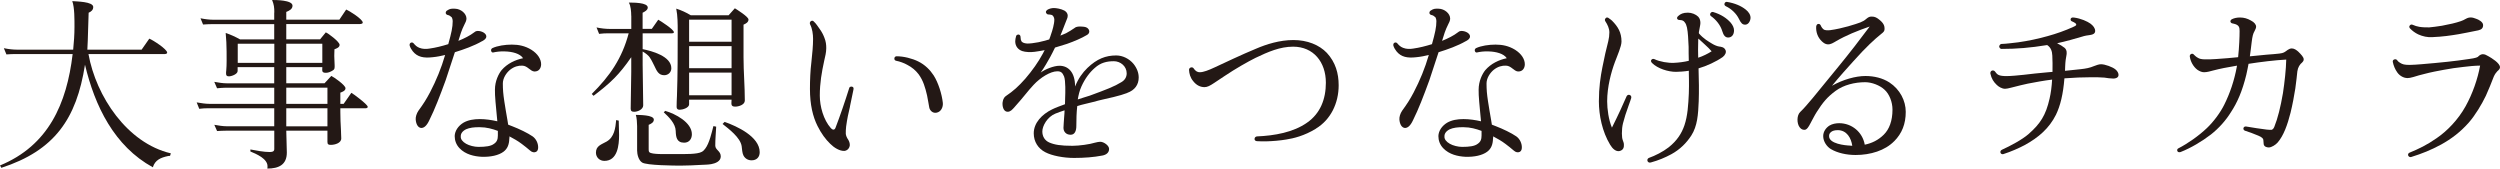
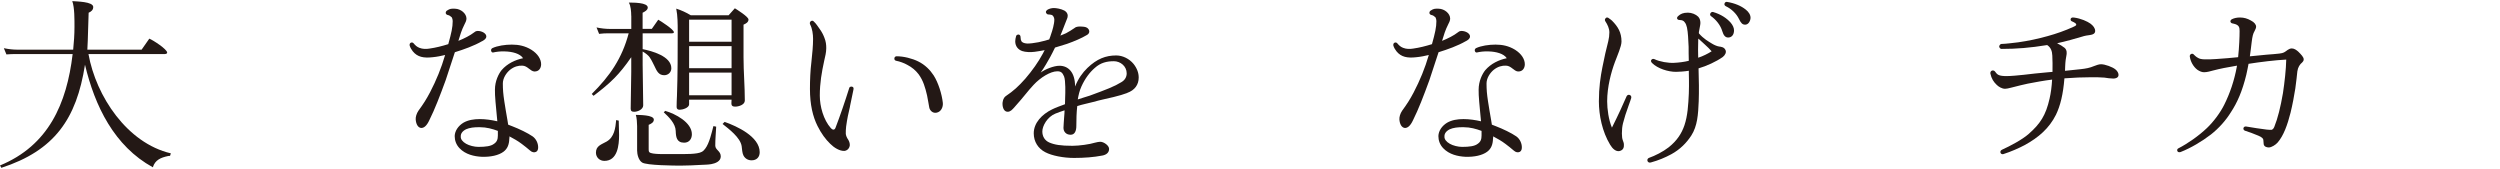
<svg xmlns="http://www.w3.org/2000/svg" id="_レイヤー_2" viewBox="0 0 712.95 48.08">
  <defs>
    <style>.cls-1{fill:#231815;stroke-width:0px;}</style>
  </defs>
  <g id="_要素">
    <path class="cls-1" d="M20.87,14.16c.21-2.15.37-4.3.37-6.45,0-1.94.05-5.56-.63-7.39,1.15.11,5.98.11,5.98,1.68,0,.84-.58,1.31-1.31,1.63-.16,3.51-.16,7.03-.37,10.54h15.47l2.2-3.15c1.15.47,5.09,3.04,5.09,3.98,0,.42-.63.42-.89.42h-21.55c2.15,12.01,11.01,25.38,23.49,28.31l-.21.68-.1.05c-.16,0-.37,0-.52.05-1.99.42-3.67,1.1-4.3,3.2-11.01-6.03-16.57-17.51-19.35-29.26-2.41,15.47-8.7,24.48-23.86,29.41l-.37-.68c13.84-5.71,19.03-17.62,20.71-31.77H4.35c-.84,0-1.68.05-2.52.11l-.73-1.78c1.26.26,2.52.42,3.77.42h15.99Z" />
-     <path class="cls-1" d="M78.23,3.57c0-1.47-.1-2.25-.63-3.57,1,0,5.82,0,5.82,1.62,0,1-1,1.47-1.78,1.78v2.2h15.15l1.94-2.88c.79.31,4.72,2.73,4.72,3.72,0,.37-.63.42-.89.42h-20.92v4.35h9.65l1.63-1.99c.63.26,3.93,2.67,3.93,3.57,0,.73-.89,1.05-1.47,1.26l-.05,1.89c0,1.36.1,1.26.1,2.57,0,.73.1,1.21-.52,1.57-.58.37-1.26.68-1.94.68-1.31,0-1.05-.58-1.05-1.62h-10.28v4.61h10.91l1.94-2.1c.68.31,4.04,2.62,4.04,3.51,0,.73-.89,1.05-1.47,1.26v3.2h.94l2.2-3.15c.31.11,4.67,3.3,4.67,3.99,0,.42-.52.42-.84.42h-6.97v1.05c0,.84.05,1.73.05,2.57.05,1.68.21,3.36.21,4.98,0,1.36-1.89,1.83-2.94,1.83-.68,0-1-.1-1-.84v-3.2h-11.74c0,2.1.16,4.14.16,6.24,0,3.51-2.36,4.56-5.56,4.56.05-.21.05-.47.05-.68,0-2.15-3.25-3.51-4.88-4.19v-.58c1.63.31,3.83.73,5.45.73.63,0,1.36-.05,1.36-.84v-5.24h-13.79c-.84,0-1.68.05-2.52.1l-.79-1.78c1.21.21,2.41.42,3.67.42h13.42v-5.14h-18.87c-.84,0-1.68.05-2.52.16l-.73-1.83c1.26.21,2.52.42,3.77.42h18.35v-4.61h-13.79c-.84,0-1.68.1-2.52.16l-.79-1.83c1.21.21,2.41.42,3.62.42h13.47v-4.61h-10.43v1.1c0,.89-1.73,1.52-2.46,1.52-.63,0-.84-.21-.84-.84,0-.26,0-.52.05-.79.16-1.78.1-3.72.1-5.5s-.1-3.46-.26-5.24c1.42.47,2.78,1.1,4.09,1.83h9.75v-4.35h-17.72c-.84,0-1.73.05-2.57.11l-.73-1.78c1.26.26,2.52.42,3.77.42h17.25v-2.04ZM67.8,17.93h10.43v-5.45h-10.43v5.45ZM81.64,17.93h10.28v-5.45h-10.28v5.45ZM81.64,29.62h11.74v-4.61h-11.74v4.61ZM81.64,36.02h11.74v-5.14h-11.74v5.14Z" />
    <path class="cls-1" d="M137.48,11.74c-2.25,1.31-5.19,2.36-7.76,3.15l-2.62,7.97c-1.63,4.46-3.09,8.28-4.67,11.43-.73,1.57-1.52,2.25-2.36,2.2-.89-.11-1.42-1.1-1.52-2.41-.05-.68.21-1.68.79-2.52,1.42-1.94,2.25-3.25,3.3-5.24,1.78-3.41,3.2-6.87,4.3-10.64-1.1.26-2.31.52-3.51.63-2.62.31-4.4-.05-5.71-1.68-.31-.37-.73-1.05-.89-1.62-.05-.31,0-.63.26-.79.21-.16.63-.16.84.11.52.63,1,1.05,1.68,1.31.94.37,1.94.37,2.88.21,1.84-.26,3.46-.68,5.35-1.26.89-3.15,1.26-4.88,1.26-6.5,0-.52-.16-1-.26-1.15-.42-.37-.68-.58-1.21-.68-.21-.05-.52-.26-.52-.58s.16-.58.47-.73c.68-.47,1.21-.52,2.2-.47,1.63.05,3.25,1.36,3.25,2.83,0,.52-.31,1.21-.63,1.78-.73,1.42-1.21,2.99-1.68,4.56,1.68-.68,3.36-1.52,4.56-2.46.37-.32.73-.37.94-.37.63,0,1.15.16,1.63.42.37.21.84.63.84,1.1,0,.68-.47,1-1.21,1.42ZM152.42,20.4c-1.26-.11-1.94-1.63-3.46-1.68-1.15-.05-2.31.26-3.46,1.15-1.05.84-2.1,2.36-2.1,3.93,0,1.73.1,2.99.42,5.09.26,1.52.58,3.78.89,5.35.05.47.16.84.21,1.31.31.11.89.37,1.21.47,1.89.73,4.35,1.89,5.77,2.88,1.1.79,1.57,2.1,1.57,3.09,0,.52-.1,1.05-.58,1.31-.52.26-1.15.16-1.73-.37-.63-.58-1.68-1.36-2.36-1.89-1.1-.84-2.41-1.57-3.51-2.15,0,.26,0,.52-.05.73-.05,1.52-.47,2.78-1.68,3.67-1.36,1-3.62,1.52-6.24,1.42-2.04-.11-4.56-.63-6.29-2.46-.94-1-1.36-2.2-1.36-3.46.05-1.47,1-2.88,2.46-3.78,1.36-.79,2.99-1.05,4.72-1.05,1.63,0,3.36.26,4.98.63-.05-.52-.1-1.1-.16-1.68-.21-2.2-.58-5.77-.52-7.34,0-2.46,1.05-4.51,1.89-5.56,1.63-1.89,3.88-2.94,6.13-3.41-.84-1.31-3.04-1.89-5.24-1.94-1.26-.05-2.41.1-3.3.31-.31.05-.52-.21-.58-.52-.05-.31.1-.58.37-.73,1.47-.68,3.62-1,5.56-1s3.77.37,5.56,1.47c1.83,1.15,2.83,2.73,2.78,4.25-.05,1.05-.68,1.99-1.89,1.94ZM141.99,37.33c-1.57-.58-3.25-1.05-5.09-1.05-1.68-.05-3.04.16-3.98.58-1.05.52-1.57,1.26-1.52,2.1-.05.73.52,1.47,1.52,2.04.89.52,2.36.89,3.51.89,2.1,0,3.57-.21,4.4-.84.89-.58,1.15-1.31,1.15-2.41v-1.31Z" />
    <path class="cls-1" d="M180.01,4.46c0-1.05-.1-2.78-.68-3.72,1.26,0,5.4-.05,5.4,1.42,0,.73-.94,1.21-1.47,1.47v4.61h2.62l1.84-2.62c.68.37,4.46,2.78,4.46,3.57,0,.26-.31.31-.52.31h-8.39v4.51c2.57.52,8.18,1.99,8.18,5.45,0,1.15-.89,1.99-2.04,1.99-1.63,0-2.15-1.31-2.78-2.62-.21-.42-.94-1.94-1.21-2.25-.42-.79-1.42-1.47-2.15-1.89v3.77c0,3.88.16,7.71.16,11.59,0,1.15-1.57,1.83-2.57,1.83-.68,0-1-.21-1-.89,0-3.51.16-6.97.16-10.49v-4.19c-3.46,5.03-5.92,7.34-10.75,11.01l-.52-.52c5.19-5.14,8.65-10.17,10.54-17.3h-5.87c-.84,0-1.73.05-2.57.16l-.73-1.83c1.26.26,2.52.42,3.83.42h6.08v-3.77ZM176.55,38.54c0,2.83-.42,7.34-4.19,7.34-1.36,0-2.41-1-2.41-2.36,0-1.94,1.57-2.31,3.04-3.15,2.2-1.26,2.52-3.83,2.73-6.13l.73.16c0,1.36.1,2.78.1,4.14ZM186.46,34.13c0,.79-.84,1.21-1.47,1.47v6.97c0,.32,0,.63.21.84.63.68,4.82.52,5.71.52h2.73c1.42,0,5.24.11,6.5-.63.42-.21.73-.58,1-.94,1.15-1.52,1.83-4.56,2.31-6.4l.79.16c-.1,1.94-.26,3.62-.26,5.4,0,1.26,1.57,1.52,1.57,3.09,0,1.42-1.57,1.99-2.73,2.2-.94.16-1.94.16-2.88.21-1.94.1-3.88.21-5.82.21-1.68,0-9.75-.05-11.01-.89-1-.63-1.42-2.31-1.42-3.41v-6.97c0-.79-.1-2.46-.37-3.2.84.05,5.14-.05,5.14,1.36ZM189.71,31.62c2.78.79,7.6,3.25,7.6,6.66,0,1.36-.79,2.41-2.2,2.41-2.15,0-2.36-1.63-2.41-3.36-.05-2.1-1.99-3.99-3.41-5.3l.42-.42ZM213.46,5.56c0,.79-.79,1.21-1.42,1.47v9.33c0,4.14.37,8.23.37,12.32,0,1.21-1.78,1.73-2.73,1.73-1.42,0-1.05-.89-1.05-1.99h-12.11v1.31c0,1.05-1.89,1.57-2.67,1.57-.52,0-.89-.21-.89-.79,0-1.05.05-2.15.1-3.2.21-6.08.21-12.27.21-18.35,0-2.15,0-4.4-.42-6.5,1.47.47,2.83,1.1,4.14,1.89h10.8l1.78-1.99c.58.37,3.88,2.41,3.88,3.2ZM196.52,11.9h12.11v-6.29h-12.11v6.29ZM196.52,19.45h12.11v-6.29h-12.11v6.29ZM196.52,27.16h12.11v-6.45h-12.11v6.45ZM206.64,34.76c3.46,1.21,10.01,4.19,10.01,8.65,0,1.42-.89,2.31-2.31,2.31-1,0-1.83-.47-2.31-1.36-.37-.68-.42-1.94-.52-2.67-.37-2.46-3.67-4.93-5.45-6.34l.58-.58Z" />
    <path class="cls-1" d="M242.4,30.41c-.47,1.94-.79,3.41-1.1,5.66-.1.79-.1,1.47-.1,2.04,0,.47.37,1.31.63,1.62.37.58.52,1.1.52,1.68-.1.94-.79,1.57-1.57,1.63-1.31.05-2.88-.89-3.98-1.99-1.36-1.31-2.57-2.94-3.67-5.14-1.31-2.62-2.15-6.03-2.15-10.54,0-2.46.1-5.19.42-7.76.26-2.31.47-4.61.47-6.5,0-1.31-.21-2.94-.84-4.14-.1-.26-.16-.52.1-.84.26-.26.63-.31.89-.05.73.63,1.31,1.62,1.78,2.25.58.79,1,1.63,1.31,2.46.42,1.05.52,1.94.52,2.94,0,1.21-.31,2.41-.58,3.57-.73,3.36-1.26,6.4-1.26,9.96,0,3.09,1.05,6.92,3.15,9.28.42.47,1,.68,1.31-.05,1.31-3.41,2.78-7.71,3.93-11.38.16-.52.68-.42.89-.37.31.1.42.42.31.84-.16.73-.84,3.93-1,4.82ZM267.05,32.14c-1.1.21-1.89-.68-2.04-1.47-.21-1.05-.37-2.25-.63-3.46-.52-2.25-1.1-4.25-2.41-6.03-.84-1.1-1.89-1.99-3.2-2.67-.89-.52-2.25-1-3.09-1.15-.37-.05-.63-.26-.63-.63,0-.52.37-.68.68-.68,1.99,0,4.46.63,6.13,1.47,1.94.94,3.41,2.46,4.4,3.98,1.31,2.04,2.36,5.35,2.62,7.86.1,1.21-.52,2.57-1.83,2.78Z" />
    <path class="cls-1" d="M321.42,26.53c-1.15.42-2.15.73-3.88,1.15-1.73.42-3.83.84-5.87,1.42-1.57.42-2.83.63-4.46,1.15-.21,1.78-.26,3.83-.26,5.66,0,1.36-.42,2.52-1.63,2.52-1.31,0-2.04-.89-2.04-1.99,0-.58.16-2.41.21-3.25.05-.63.1-1.15.1-1.73-.89.31-1.78.58-2.62.94-2.31.94-3.72,3.51-3.72,5.09,0,1.42.68,2.57,1.99,3.15,1.47.63,3.2.94,6.61.94,1.89,0,4.93-.42,6.4-.89.52-.16,1.26-.26,1.52-.26,1,0,2.52,1.05,2.52,2.04,0,1.05-.79,1.68-1.94,1.89-2.46.47-5.09.68-8.07.68s-6.29-.63-8.18-1.63c-2.04-1.05-3.3-2.99-3.3-5.4,0-2.94,2.31-5.4,5.24-6.82,1.05-.52,2.25-.94,3.67-1.47l.05-1.94c.05-1.15.16-4.77-.31-5.98-.47-1.1-.89-1.47-1.94-1.47-1.94,0-4.82,1.78-6.76,3.88-1.78,1.89-2.57,3.15-5.35,6.24-.73.84-1.26,1.42-2.04,1.42-1,0-1.47-1.1-1.47-2.31,0-.31.1-1.62,1-2.2,2.1-1.42,3.51-2.67,5.51-4.93,1.99-2.31,3.72-4.77,4.93-7.03.21-.37.37-.73.58-1.1-.94.16-1.89.37-2.83.47-1.15.16-2.67.1-3.57-.21-1.21-.42-1.99-1.42-1.99-2.78,0-.47.1-.94.26-1.52.05-.21.37-.42.68-.42.47.05.58.47.58.79,0,.52.1.84.26,1.15.21.31.73.58,1.57.63.79.05,2.15-.16,3.3-.37.94-.21,1.99-.47,3.04-.79.21-.47.37-1,.52-1.47.37-1,.94-2.94.94-4.19,0-.63-.37-1.15-.68-1.31-.42-.11-.68-.16-1.1-.16-.31,0-.63-.42-.63-.68,0-.32.26-.52.47-.68.52-.31,1.26-.47,1.78-.47.73,0,2.04.21,3.04.73.63.37.94.89.94,1.47,0,.31-.1.73-.31,1.15-.16.32-.42,1.15-.58,1.47-.42,1.05-.79,2.1-1.21,3.04.58-.21,1.1-.47,1.63-.68.52-.26,1.99-1.15,2.46-1.52.52-.42,1.31-.42,2.04-.37.94.05,1.52.16,1.94.79.31.47.26,1.21-.52,1.62-1.47.89-3.57,1.78-5.66,2.52-1.15.37-2.31.73-3.41,1.05-.52,1.1-1,1.99-1.36,2.67-.58,1.05-1.73,3.09-2.73,4.46,1.26-.94,3.72-1.94,5.35-1.94,2.46,0,4.46,1.78,4.46,5.92.89-2.25,2.15-3.98,3.51-5.29,2.73-2.62,5.24-3.57,8.23-3.57,1.83,0,3.72.94,4.93,2.41,1,1.26,1.47,2.57,1.47,3.88,0,2.04-1.1,3.62-3.3,4.4ZM317.59,17.46c-1.94,0-3.72.42-5.35,1.89-1.47,1.26-2.78,2.99-3.83,5.29-.58,1.26-.84,2.52-1.05,3.72,1.21-.42,2.04-.63,3.46-1.1,4.72-1.73,7.03-2.62,8.97-3.83,1.1-.63,1.52-1.57,1.52-2.52,0-1.99-1.73-3.46-3.72-3.46Z" />
-     <path class="cls-1" d="M375.27,36.7c-3.3,2.04-6.45,2.78-8.49,3.09-1.83.31-3.83.47-5.71.52-.79,0-2.15,0-2.62-.05-.37-.05-.68-.21-.68-.63s.31-.68.68-.73c5.03-.21,10.38-1.15,14.31-3.93,3.77-2.62,5.35-6.71,5.35-11.38,0-5.92-3.56-10.28-9.33-10.28-3.77,0-7.13,1.47-10.75,3.2-2.2,1.1-5.71,3.09-8.76,5.14l-2.99,1.99c-1.26.84-1.99,1.21-2.78,1.21-1.1,0-2.25-.47-3.2-1.68-.89-1.05-1.15-2.2-1.21-3.2-.05-.79,1-1,1.31-.47.47.68.94,1.1,1.78,1.1,1,0,2.52-.58,4.3-1.42,2.73-1.26,7.65-3.62,11.74-5.3,2.94-1.26,6.71-2.46,10.64-2.46s7.34,1.36,9.54,3.67c2.46,2.67,3.36,5.82,3.36,9.23,0,5.09-2.25,9.8-6.5,12.37Z" />
    <path class="cls-1" d="M418.01,11.74c-2.25,1.31-5.19,2.36-7.76,3.15l-2.62,7.97c-1.63,4.46-3.09,8.28-4.67,11.43-.73,1.57-1.52,2.25-2.36,2.2-.89-.11-1.42-1.1-1.52-2.41-.05-.68.21-1.68.79-2.52,1.42-1.94,2.25-3.25,3.3-5.24,1.78-3.41,3.2-6.87,4.3-10.64-1.1.26-2.31.52-3.51.63-2.62.31-4.4-.05-5.71-1.68-.31-.37-.73-1.05-.89-1.62-.05-.31,0-.63.26-.79.21-.16.63-.16.84.11.52.63,1,1.05,1.68,1.31.94.37,1.94.37,2.88.21,1.84-.26,3.46-.68,5.35-1.26.89-3.15,1.26-4.88,1.26-6.5,0-.52-.16-1-.26-1.15-.42-.37-.68-.58-1.21-.68-.21-.05-.52-.26-.52-.58s.16-.58.47-.73c.68-.47,1.21-.52,2.2-.47,1.63.05,3.25,1.36,3.25,2.83,0,.52-.31,1.21-.63,1.78-.73,1.42-1.21,2.99-1.68,4.56,1.68-.68,3.36-1.52,4.56-2.46.37-.32.73-.37.94-.37.63,0,1.15.16,1.63.42.37.21.84.63.84,1.1,0,.68-.47,1-1.21,1.42ZM432.95,20.4c-1.26-.11-1.94-1.63-3.46-1.68-1.15-.05-2.31.26-3.46,1.15-1.05.84-2.1,2.36-2.1,3.93,0,1.73.1,2.99.42,5.09.26,1.52.58,3.78.89,5.35.05.47.16.84.21,1.31.31.11.89.37,1.21.47,1.89.73,4.35,1.89,5.77,2.88,1.1.79,1.57,2.1,1.57,3.09,0,.52-.1,1.05-.58,1.31-.52.26-1.15.16-1.73-.37-.63-.58-1.68-1.36-2.36-1.89-1.1-.84-2.41-1.57-3.51-2.15,0,.26,0,.52-.05.73-.05,1.52-.47,2.78-1.68,3.67-1.36,1-3.62,1.52-6.24,1.42-2.04-.11-4.56-.63-6.29-2.46-.94-1-1.36-2.2-1.36-3.46.05-1.47,1-2.88,2.46-3.78,1.36-.79,2.99-1.05,4.72-1.05,1.63,0,3.36.26,4.98.63-.05-.52-.1-1.1-.16-1.68-.21-2.2-.58-5.77-.52-7.34,0-2.46,1.05-4.51,1.89-5.56,1.63-1.89,3.88-2.94,6.13-3.41-.84-1.31-3.04-1.89-5.24-1.94-1.26-.05-2.41.1-3.3.31-.31.05-.52-.21-.58-.52-.05-.31.1-.58.37-.73,1.47-.68,3.62-1,5.56-1s3.77.37,5.56,1.47c1.83,1.15,2.83,2.73,2.78,4.25-.05,1.05-.68,1.99-1.89,1.94ZM422.52,37.33c-1.57-.58-3.25-1.05-5.09-1.05-1.68-.05-3.04.16-3.98.58-1.05.52-1.57,1.26-1.52,2.1-.05.73.52,1.47,1.52,2.04.89.52,2.36.89,3.51.89,2.1,0,3.57-.21,4.4-.84.89-.58,1.15-1.31,1.15-2.41v-1.31Z" />
    <path class="cls-1" d="M464.36,30.36c-.63,1.73-1.1,3.15-1.52,4.82-.21.89-.31,1.73-.31,2.88,0,.94.1,1.52.26,1.94.1.37.31.73.31,1.15.05.73-.05,1.68-1.31,1.94-1,.16-1.94-.68-2.62-1.83-2.25-3.72-3.2-8.39-3.2-12.37s.47-7.03,1-9.7c.52-2.73,1.15-5.4,1.68-7.45.21-.89.31-1.68.31-2.52,0-1.1-.52-2.2-1.15-3.15-.16-.26-.21-.58.1-.89.21-.26.52-.21.73-.1.47.31.94.68,1.05.79,1.73,1.73,2.73,3.41,2.73,5.98,0,.73-.31,1.68-.68,2.73-.37,1.05-.84,2.15-1.21,3.15-1.05,2.83-2.2,7.03-2.2,11.17,0,2.2.42,5.29,1.36,7.5,1.89-3.77,3.09-6.45,4.19-8.96.16-.37.63-.47.84-.37.37.1.58.47.47.89-.16.47-.31,1-.84,2.41ZM491.31,16.25c-1.94,1.36-4.61,2.57-6.92,3.25.1,3.2.16,6.5.05,9.38-.16,3.83-.37,7.03-2.1,9.75-1.36,2.1-3.2,3.98-5.71,5.35-1.73.94-3.72,1.78-5.87,2.36-1,.26-1.31-1-.52-1.31,1.78-.63,3.98-1.73,5.66-3.04,2.36-1.89,3.67-3.93,4.46-6.24.94-2.78,1.1-5.82,1.26-9.12.1-2.88,0-5.19,0-5.77v-.68c-1.26.21-2.88.31-3.67.31-2.25,0-5.24-.94-6.82-2.52-.37-.37-.37-.73-.16-.94.16-.21.52-.32.84-.16,1.47.73,3.98,1.15,5.61,1.05,1.26-.05,2.94-.26,4.19-.58-.05-1.47-.05-2.99-.05-3.99-.1-2.04-.16-4.04-.47-5.5-.16-.63-.31-1.1-.63-1.47-.26-.42-.68-.68-1.57-.68-.21,0-.63-.16-.63-.52,0-.31.21-.52.42-.68.58-.52,1.31-.89,2.67-.89,1.1,0,2.25.47,2.94,1.15.52.52.63,1.26.63,1.83,0,.52-.31,1.73-.42,2.52-.05.16,0,.26,0,.42,1.31,1.52,2.73,2.31,3.77,2.94.58.37,1.47.73,1.94.79.68.1,1.42.16,1.83.94.42.73-.16,1.62-.73,2.04ZM484.34,11.01c-.05.31-.05.63-.05.94-.05,1.21-.05,3.15,0,4.51,1.31-.42,2.78-1.15,3.83-1.83-.94-1.15-2.88-2.73-3.77-3.62ZM492.83,10.7c-.79,0-1.31-.58-1.68-1.83-.47-1.62-1.73-3.25-3.25-4.3-.31-.26-.26-.63-.05-.89.16-.21.42-.31.68-.26,2.31.68,3.88,1.78,4.98,2.99.63.73,1,1.52,1,2.25,0,1.21-.63,2.04-1.68,2.04ZM497.65,7.03c-.73,0-1.15-.42-1.73-1.62-.73-1.52-2.15-2.88-3.72-3.62-.26-.11-.52-.42-.42-.73.1-.37.37-.58.73-.52,2.25.37,4.04,1.15,5.35,2.2.84.68,1.36,1.47,1.36,2.36-.05.89-.58,1.94-1.57,1.94Z" />
-     <path class="cls-1" d="M540.18,40.27c-2.62,2.67-6.76,3.93-11.01,3.93-2.57,0-5.19-.58-7.03-1.68-1.15-.68-2.2-2.15-2.2-3.72,0-1.26.79-2.36,1.78-2.99.79-.47,1.78-.68,2.78-.68,3.57,0,6.66,2.52,7.29,6.13,2.04-.42,3.88-1.31,5.45-2.88,1.52-1.52,2.46-3.88,2.46-7.13,0-2.15-.89-4.46-2.31-5.71-1.31-1.21-3.56-2.1-5.5-2.1-2.94,0-6.13.79-8.39,2.46-2.36,1.73-3.67,3.3-5.4,6.03-.58.89-1.31,2.36-1.89,3.41-.37.73-.94,1.68-1.57,1.68-.52,0-.94-.11-1.42-.73-.84-1.1-.84-3.41.16-4.35,1.31-1.26,2.04-2.2,3.57-3.98l7.34-8.97c2.94-3.57,6.34-7.97,8.91-11.43-1.57.52-3.46,1.26-5.09,1.94-1.57.68-3.09,1.42-4.51,2.25-.73.42-1.57,1-2.46.89-.58-.05-1.05-.37-1.57-.84-1.21-1.15-1.73-2.67-1.63-4.25.05-.37.26-.63.42-.68.42-.16.68.05.84.31.26.63.58,1,.94,1.26.26.16.94.26,1.78.16,1.68-.21,3.83-.73,5.14-1.1,3.36-1,4.19-1.26,5.14-2.1.63-.52.94-.68,1.57-.68.94,0,1.47.31,2.31,1,1.26,1.05,1.36,1.83,1.36,2.52,0,.63-.26.89-1,1.47-1.89,1.52-4.25,3.67-7.86,7.71-1.21,1.31-4.4,4.88-6.13,7.03,3.15-1.78,6.76-2.78,9.54-2.78,2.46,0,4.88.58,6.82,1.83,3.04,1.99,4.67,5.24,4.67,8.39,0,3.41-1.05,6.13-3.3,8.39ZM524.03,37.12c-.89,0-1.42.21-1.78.47-.58.42-.63.84-.63,1.26,0,2.15,4.51,2.62,5.98,2.67.21.05.42.05.63.05-.31-2.15-1.52-4.46-4.19-4.46Z" />
    <path class="cls-1" d="M602.52,22.39c-.73,0-1.42-.11-2.41-.26-1.36-.1-2.15-.1-3.83-.1-2.1,0-4.93.1-7.55.31-.37,4.56-1.15,7.76-2.41,10.38-1.94,3.88-4.98,6.5-8.91,8.65-1.57.84-3.93,1.89-6.08,2.57-.84.26-1.26-.89-.37-1.26,2.31-1.05,5.77-2.88,7.55-4.46,3.36-2.94,4.93-5.4,5.98-10.07.37-1.57.63-3.51.73-5.45-2.25.26-5.03.79-6.92,1.15-1.15.26-2.83.63-4.56,1.1-1,.26-1.52.37-1.94.37-.89,0-1.83-.58-2.36-1.1-.89-.84-1.52-1.78-1.83-3.25-.05-.42.16-.73.47-.84.31-.1.68,0,.89.31.16.21.47.68.89.89.52.31,1.52.37,2.41.37,1.21,0,3.41-.21,4.88-.37,2.1-.26,4.14-.47,6.97-.73l1.21-.1c.05-1.73,0-3.36-.05-4.61-.05-1.31-.42-2.36-1.47-3.04-4.82.79-8.76,1.1-13,1.1-.47,0-.68-.47-.68-.73.05-.31.31-.63.58-.68,1.63-.05,3.36-.32,4.82-.47,2.94-.42,5.66-1,8.44-1.78,2.46-.68,4.88-1.52,7.29-2.62.73-.32.84-.47.84-.63,0-.21-.16-.37-.31-.47-.31-.21-.52-.31-1-.52-.47-.21-.47-1.21.63-1.05,2.04.26,3.83,1.1,4.72,1.73.79.58,1.36,1.31,1.36,2.1,0,.73-.63,1.05-1.42,1.15-.58.05-1.73.26-2.31.47-1.99.58-4.46,1.31-7.13,1.89.79.37,1.57.84,2.15,1.31.68.63.68,1.47.47,2.41-.16.68-.21,1.47-.26,1.89-.05.42-.05,1.26-.1,2.25l4.46-.47c1.47-.16,2.62-.37,3.83-.89.58-.21,1.31-.52,1.99-.52,1.1,0,3.3.79,4.09,1.47.52.42.89,1,.89,1.57,0,.63-.52,1.05-1.63,1.05Z" />
    <path class="cls-1" d="M656.58,17.77c-.73.58-1.26,1.42-1.42,2.57-.05.63-.37,3.41-.58,4.88-.31,1.99-.79,4.61-1.36,6.92-.89,3.51-1.99,6.55-3.67,8.49-.58.68-1.78,1.42-2.52,1.42-.58,0-1.36-.21-1.47-.94,0-.26-.05-.84-.1-1.21,0-.31-.37-.79-1.42-1.21-1.63-.68-2.52-1-3.83-1.42-.42-.16-.47-.52-.42-.73.05-.26.31-.52.73-.47,2.36.37,3.67.63,5.92.89.63.05,1.15.1,1.42.05.26-.11.52-.32.73-.84,1-2.46,1.78-5.66,2.46-9.59.47-3.09.89-6.82.94-9.59-3.15.16-7.39.68-10.75,1.21-.21,1-.37,2.04-.63,3.09-1.15,4.72-2.57,7.92-4.35,10.64-1.52,2.46-3.46,4.61-5.71,6.4-2.57,1.99-5.87,3.93-8.7,5.03-.37.1-.68.05-.84-.16-.21-.26-.16-.73.21-.89,2.67-1.36,5.82-3.57,8.13-5.77,1.89-1.78,3.88-4.46,4.98-6.71,1.57-3.15,2.83-6.76,3.57-10.8l.05-.31c-2.83.47-4.93.89-6.71,1.36-.79.21-1.83.52-2.67.52-.63,0-1.26-.26-1.89-.68-1.21-.89-2.04-2.46-2.2-3.88,0-.32.16-.52.37-.63.26-.16.63-.1.84.21.16.16.63.63,1.15.89.37.26,1.1.42,2.04.42,1,0,2.1,0,3.2-.1,2.2-.16,4.3-.31,6.19-.52.31-2.88.42-5.87.42-7.45,0-1.05-.16-1.62-1.26-1.99-.26-.05-.52-.16-.84-.21-.26-.05-.47-.26-.52-.52-.05-.31.26-.58.47-.68.63-.31,1.42-.47,2.25-.47,1.21,0,2.15.32,3.09.84,1.05.52,1.52,1.21,1.52,1.78,0,.37-.21.79-.42,1.21-.47.79-.63,1.52-.84,3.15-.16,1.31-.31,2.67-.52,4.09,1.68-.16,3.51-.32,4.82-.47,1.36-.1,2.78-.21,3.56-.31,1.31-.16,1.47-.37,2.41-1.05.31-.21.73-.42,1.15-.42.73,0,1.36.47,1.89.94.84.84,1.47,1.52,1.52,2.1.05.42-.21.73-.42.94Z" />
-     <path class="cls-1" d="M712.17,20.34c-.26.26-.68.79-1,1.52-.73,1.89-1.42,3.62-2.25,5.45-1.21,2.52-3.04,5.56-4.88,7.66-2.41,2.73-5.03,4.67-7.86,6.24-2.78,1.52-5.51,2.62-8.55,3.56-.31.11-.68-.05-.84-.37-.16-.26,0-.73.31-.84,2.67-1.1,4.98-2.2,7.76-4.14,2.99-2.04,6.13-5.24,8.28-9.12,1.99-3.57,3.46-7.81,4.14-11.59-1.42,0-3.51.21-4.72.37-1.89.21-3.83.47-5.71.84-1.21.21-3.88.73-5.4,1.15-1.31.31-1.99.52-3.2.89-.68.21-1.31.31-1.73.31-.79,0-2.04-.47-2.83-1.57-.68-.94-1.1-1.99-1.31-3.04-.16-.73.89-1,1.21-.52.26.37.52.58.89.79.68.42,1.21.58,2.73.58.94,0,2.15-.11,3.51-.21,2.57-.21,4.72-.42,7.24-.68,1.99-.21,4.04-.47,6.13-.79,1.99-.26,2.57-.52,2.73-.79.47-.47.94-.58,1.26-.58.52,0,.94.21,1.57.58.84.47,3.3,1.94,3.3,3.15,0,.37-.26.73-.79,1.15ZM706.77,8.65c-1.99.42-4.72.94-5.61,1.1-2.2.37-4.61.73-7.5.84-1.36.1-2.78-.21-4.04-.79-.89-.42-1.73-1.05-2.36-1.73-.21-.26-.26-.58,0-.84.16-.21.47-.31.79-.16.58.26,1.21.47,1.89.58.94.16,1.99.16,2.83.16,1.1-.11,1.99-.21,3.62-.47,2.25-.42,3.88-.79,5.4-1.31.37-.1,1-.42,1.36-.63.58-.31.89-.42,1.52-.42.47,0,1.05.21,1.47.37.68.21,1.94.89,1.99,1.73.05.89-.42,1.36-1.36,1.57Z" />
  </g>
</svg>